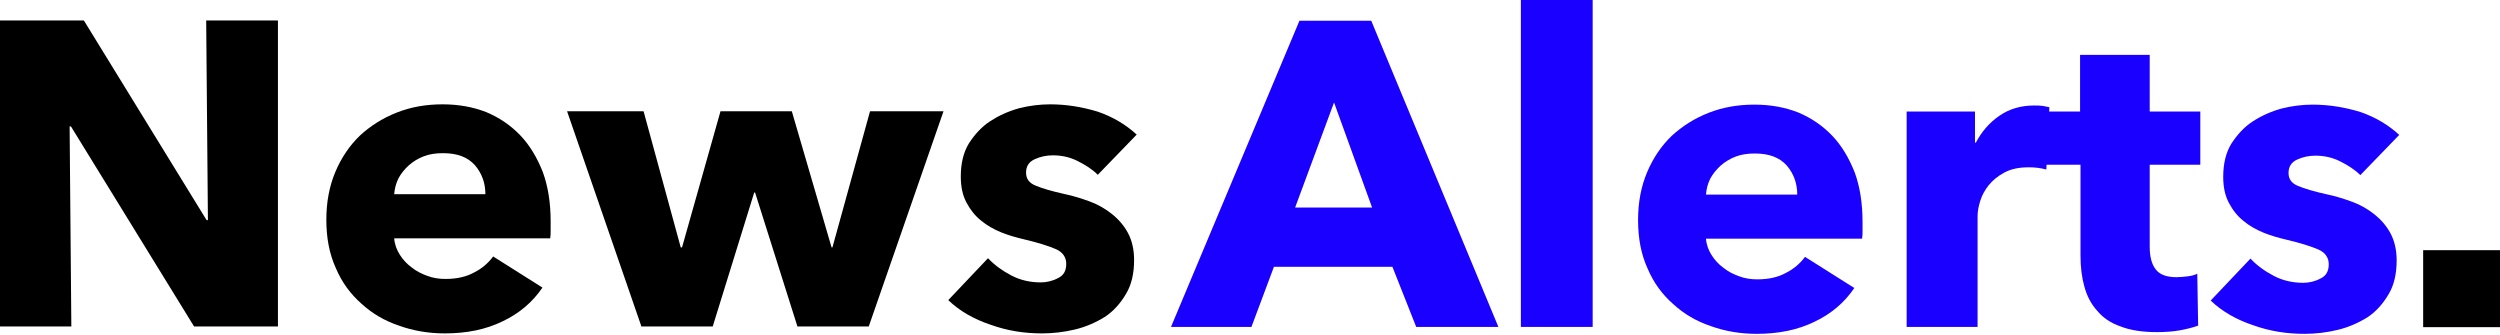
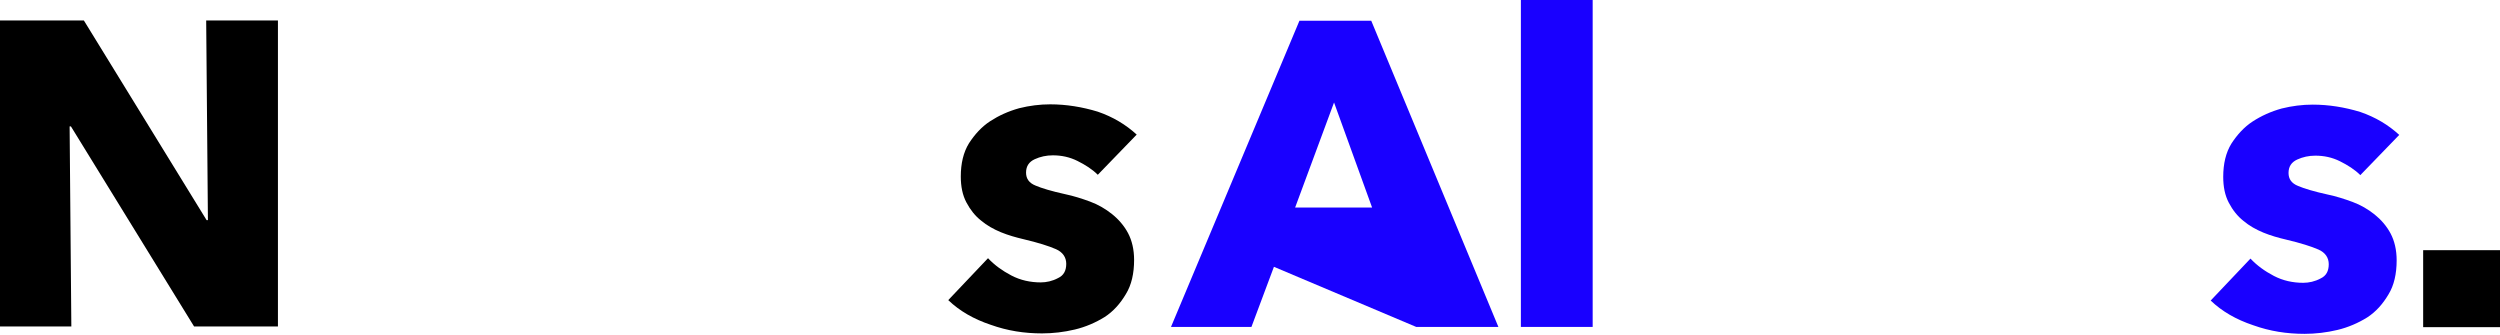
<svg xmlns="http://www.w3.org/2000/svg" width="100%" height="100%" viewBox="0 0 2001 268" version="1.1" xml:space="preserve" style="fill-rule:evenodd;clip-rule:evenodd;stroke-linejoin:round;stroke-miterlimit:2;">
  <g transform="matrix(1,0,0,1,-254.188,-876.061)">
    <g transform="matrix(0.739,0,0,0.739,-303.198,519.344)">
      <g transform="matrix(468.101,0,0,468.101,719.64,836.31)">
        <path d="M0.523,-0L0.238,-0.463L0.235,-0.463L0.239,-0L0.073,-0L0.073,-0.708L0.268,-0.708L0.552,-0.246L0.555,-0.246L0.551,-0.708L0.717,-0.708L0.717,-0L0.523,-0Z" style="fill-rule:nonzero;" />
      </g>
      <g transform="matrix(468.101,0,0,468.101,1089.44,836.31)">
-         <path d="M0.407,-0.306C0.407,-0.332 0.399,-0.354 0.383,-0.373C0.366,-0.392 0.342,-0.401 0.309,-0.401C0.293,-0.401 0.278,-0.399 0.265,-0.394C0.252,-0.389 0.24,-0.382 0.23,-0.373C0.22,-0.364 0.212,-0.354 0.206,-0.343C0.2,-0.331 0.197,-0.319 0.196,-0.306L0.407,-0.306ZM0.558,-0.243L0.558,-0.223C0.558,-0.216 0.558,-0.21 0.557,-0.204L0.196,-0.204C0.197,-0.19 0.202,-0.177 0.209,-0.166C0.216,-0.155 0.225,-0.145 0.236,-0.137C0.247,-0.128 0.259,-0.122 0.273,-0.117C0.286,-0.112 0.3,-0.11 0.315,-0.11C0.341,-0.11 0.363,-0.115 0.381,-0.125C0.399,-0.134 0.414,-0.147 0.425,-0.162L0.539,-0.09C0.516,-0.056 0.485,-0.03 0.447,-0.012C0.408,0.007 0.364,0.016 0.313,0.016C0.276,0.016 0.24,0.01 0.207,-0.002C0.174,-0.013 0.145,-0.03 0.12,-0.053C0.095,-0.075 0.075,-0.102 0.061,-0.135C0.046,-0.168 0.039,-0.205 0.039,-0.247C0.039,-0.288 0.046,-0.325 0.06,-0.358C0.074,-0.391 0.093,-0.419 0.117,-0.442C0.141,-0.464 0.169,-0.482 0.202,-0.495C0.235,-0.508 0.27,-0.514 0.308,-0.514C0.345,-0.514 0.378,-0.508 0.409,-0.496C0.44,-0.483 0.466,-0.465 0.488,-0.442C0.51,-0.419 0.527,-0.39 0.54,-0.357C0.552,-0.324 0.558,-0.286 0.558,-0.243Z" style="fill-rule:nonzero;" />
-       </g>
+         </g>
      <g transform="matrix(468.101,0,0,468.101,1368.43,836.31)">
-         <path d="M0.698,-0L0.533,-0L0.435,-0.31L0.433,-0.31L0.337,-0L0.172,-0L0,-0.498L0.177,-0.498L0.263,-0.183L0.266,-0.183L0.355,-0.498L0.52,-0.498L0.612,-0.183L0.614,-0.183L0.701,-0.498L0.871,-0.498L0.698,-0Z" style="fill-rule:nonzero;" />
-       </g>
+         </g>
      <g transform="matrix(468.101,0,0,468.101,1776.14,836.31)">
        <path d="M0.357,-0.351C0.344,-0.364 0.328,-0.374 0.31,-0.383C0.292,-0.392 0.273,-0.396 0.253,-0.396C0.238,-0.396 0.224,-0.393 0.211,-0.387C0.198,-0.381 0.191,-0.371 0.191,-0.356C0.191,-0.342 0.198,-0.332 0.213,-0.326C0.227,-0.32 0.25,-0.313 0.282,-0.306C0.301,-0.302 0.32,-0.296 0.339,-0.289C0.358,-0.282 0.375,-0.272 0.39,-0.26C0.405,-0.248 0.418,-0.233 0.427,-0.216C0.436,-0.199 0.441,-0.178 0.441,-0.154C0.441,-0.123 0.435,-0.096 0.422,-0.075C0.409,-0.053 0.393,-0.035 0.373,-0.022C0.352,-0.009 0.329,0.001 0.304,0.007C0.279,0.013 0.253,0.016 0.228,0.016C0.187,0.016 0.148,0.01 0.109,-0.004C0.07,-0.017 0.037,-0.036 0.011,-0.061L0.103,-0.158C0.118,-0.142 0.136,-0.129 0.157,-0.118C0.178,-0.107 0.201,-0.102 0.225,-0.102C0.238,-0.102 0.252,-0.105 0.265,-0.112C0.278,-0.118 0.284,-0.129 0.284,-0.145C0.284,-0.16 0.276,-0.172 0.26,-0.179C0.244,-0.186 0.219,-0.194 0.185,-0.202C0.168,-0.206 0.15,-0.211 0.133,-0.218C0.116,-0.225 0.1,-0.234 0.087,-0.245C0.073,-0.256 0.062,-0.27 0.053,-0.287C0.044,-0.304 0.04,-0.324 0.04,-0.347C0.04,-0.377 0.046,-0.403 0.059,-0.424C0.072,-0.444 0.088,-0.462 0.108,-0.475C0.128,-0.488 0.15,-0.498 0.175,-0.505C0.199,-0.511 0.223,-0.514 0.247,-0.514C0.284,-0.514 0.321,-0.508 0.357,-0.497C0.392,-0.485 0.422,-0.467 0.447,-0.444L0.357,-0.351Z" style="fill-rule:nonzero;" />
      </g>
    </g>
    <g transform="matrix(1.598,0,0,1.598,588.452,-777.201)">
      <g transform="matrix(216.62,0,0,216.62,982.214,1198.45)">
        <rect x="0.103" y="-0.178" width="0.178" height="0.178" style="fill-rule:nonzero;" />
      </g>
    </g>
    <g transform="matrix(1.598,0,0,1.598,1196.3,1137.73)">
      <g transform="matrix(216.62,0,0,216.62,0,0)">
-         <path d="M0.553,-0L0.498,-0.139L0.224,-0.139L0.172,-0L-0.014,-0L0.283,-0.708L0.449,-0.708L0.743,-0L0.553,-0ZM0.363,-0.519L0.273,-0.276L0.451,-0.276L0.363,-0.519Z" style="fill:rgb(25,0,255);fill-rule:nonzero;" />
+         <path d="M0.553,-0L0.224,-0.139L0.172,-0L-0.014,-0L0.283,-0.708L0.449,-0.708L0.743,-0L0.553,-0ZM0.363,-0.519L0.273,-0.276L0.451,-0.276L0.363,-0.519Z" style="fill:rgb(25,0,255);fill-rule:nonzero;" />
      </g>
      <g transform="matrix(216.62,0,0,216.62,157.916,0)">
        <rect x="0.066" y="-0.756" width="0.166" height="0.756" style="fill:rgb(25,0,255);fill-rule:nonzero;" />
      </g>
      <g transform="matrix(216.62,0,0,216.62,222.469,0)">
-         <path d="M0.407,-0.306C0.407,-0.332 0.399,-0.354 0.383,-0.373C0.366,-0.392 0.342,-0.401 0.309,-0.401C0.293,-0.401 0.278,-0.399 0.265,-0.394C0.252,-0.389 0.24,-0.382 0.23,-0.373C0.22,-0.364 0.212,-0.354 0.206,-0.343C0.2,-0.331 0.197,-0.319 0.196,-0.306L0.407,-0.306ZM0.558,-0.243L0.558,-0.223C0.558,-0.216 0.558,-0.21 0.557,-0.204L0.196,-0.204C0.197,-0.19 0.202,-0.177 0.209,-0.166C0.216,-0.155 0.225,-0.145 0.236,-0.137C0.247,-0.128 0.259,-0.122 0.273,-0.117C0.286,-0.112 0.3,-0.11 0.315,-0.11C0.341,-0.11 0.363,-0.115 0.381,-0.125C0.399,-0.134 0.414,-0.147 0.425,-0.162L0.539,-0.09C0.516,-0.056 0.485,-0.03 0.447,-0.012C0.408,0.007 0.364,0.016 0.313,0.016C0.276,0.016 0.24,0.01 0.207,-0.002C0.174,-0.013 0.145,-0.03 0.12,-0.053C0.095,-0.075 0.075,-0.102 0.061,-0.135C0.046,-0.168 0.039,-0.205 0.039,-0.247C0.039,-0.288 0.046,-0.325 0.06,-0.358C0.074,-0.391 0.093,-0.419 0.117,-0.442C0.141,-0.464 0.169,-0.482 0.202,-0.495C0.235,-0.508 0.27,-0.514 0.308,-0.514C0.345,-0.514 0.378,-0.508 0.409,-0.496C0.44,-0.483 0.466,-0.465 0.488,-0.442C0.51,-0.419 0.527,-0.39 0.54,-0.357C0.552,-0.324 0.558,-0.286 0.558,-0.243Z" style="fill:rgb(25,0,255);fill-rule:nonzero;" />
-       </g>
+         </g>
      <g transform="matrix(216.62,0,0,216.62,351.575,0)">
-         <path d="M0.387,-0.364C0.38,-0.366 0.373,-0.367 0.366,-0.368C0.359,-0.369 0.352,-0.369 0.345,-0.369C0.323,-0.369 0.305,-0.365 0.29,-0.357C0.275,-0.349 0.263,-0.339 0.254,-0.328C0.245,-0.317 0.238,-0.304 0.234,-0.291C0.23,-0.278 0.228,-0.266 0.228,-0.256L0.228,-0L0.064,-0L0.064,-0.498L0.222,-0.498L0.222,-0.426L0.224,-0.426C0.237,-0.451 0.255,-0.472 0.278,-0.488C0.301,-0.504 0.328,-0.512 0.359,-0.512C0.366,-0.512 0.372,-0.512 0.379,-0.511C0.385,-0.51 0.39,-0.509 0.394,-0.508L0.387,-0.364Z" style="fill:rgb(25,0,255);fill-rule:nonzero;" />
-       </g>
+         </g>
      <g transform="matrix(216.62,0,0,216.62,434.757,0)">
-         <path d="M0.242,-0.375L0.242,-0.185C0.242,-0.162 0.247,-0.144 0.256,-0.133C0.265,-0.121 0.281,-0.115 0.304,-0.115C0.312,-0.115 0.321,-0.116 0.33,-0.117C0.339,-0.118 0.346,-0.12 0.352,-0.123L0.354,-0.003C0.343,0.001 0.328,0.005 0.311,0.008C0.294,0.011 0.276,0.012 0.259,0.012C0.226,0.012 0.198,0.008 0.175,-0.001C0.152,-0.009 0.134,-0.021 0.121,-0.037C0.107,-0.052 0.097,-0.071 0.091,-0.093C0.085,-0.114 0.082,-0.138 0.082,-0.165L0.082,-0.375L0.002,-0.375L0.002,-0.498L0.081,-0.498L0.081,-0.629L0.242,-0.629L0.242,-0.498L0.359,-0.498L0.359,-0.375L0.242,-0.375Z" style="fill:rgb(25,0,255);fill-rule:nonzero;" />
-       </g>
+         </g>
      <g transform="matrix(216.62,0,0,216.62,515.339,0)">
        <path d="M0.357,-0.351C0.344,-0.364 0.328,-0.374 0.31,-0.383C0.292,-0.392 0.273,-0.396 0.253,-0.396C0.238,-0.396 0.224,-0.393 0.211,-0.387C0.198,-0.381 0.191,-0.371 0.191,-0.356C0.191,-0.342 0.198,-0.332 0.213,-0.326C0.227,-0.32 0.25,-0.313 0.282,-0.306C0.301,-0.302 0.32,-0.296 0.339,-0.289C0.358,-0.282 0.375,-0.272 0.39,-0.26C0.405,-0.248 0.418,-0.233 0.427,-0.216C0.436,-0.199 0.441,-0.178 0.441,-0.154C0.441,-0.123 0.435,-0.096 0.422,-0.075C0.409,-0.053 0.393,-0.035 0.373,-0.022C0.352,-0.009 0.329,0.001 0.304,0.007C0.279,0.013 0.253,0.016 0.228,0.016C0.187,0.016 0.148,0.01 0.109,-0.004C0.07,-0.017 0.037,-0.036 0.011,-0.061L0.103,-0.158C0.118,-0.142 0.136,-0.129 0.157,-0.118C0.178,-0.107 0.201,-0.102 0.225,-0.102C0.238,-0.102 0.252,-0.105 0.265,-0.112C0.278,-0.118 0.284,-0.129 0.284,-0.145C0.284,-0.16 0.276,-0.172 0.26,-0.179C0.244,-0.186 0.219,-0.194 0.185,-0.202C0.168,-0.206 0.15,-0.211 0.133,-0.218C0.116,-0.225 0.1,-0.234 0.087,-0.245C0.073,-0.256 0.062,-0.27 0.053,-0.287C0.044,-0.304 0.04,-0.324 0.04,-0.347C0.04,-0.377 0.046,-0.403 0.059,-0.424C0.072,-0.444 0.088,-0.462 0.108,-0.475C0.128,-0.488 0.15,-0.498 0.175,-0.505C0.199,-0.511 0.223,-0.514 0.247,-0.514C0.284,-0.514 0.321,-0.508 0.357,-0.497C0.392,-0.485 0.422,-0.467 0.447,-0.444L0.357,-0.351Z" style="fill:rgb(25,0,255);fill-rule:nonzero;" />
      </g>
    </g>
  </g>
</svg>